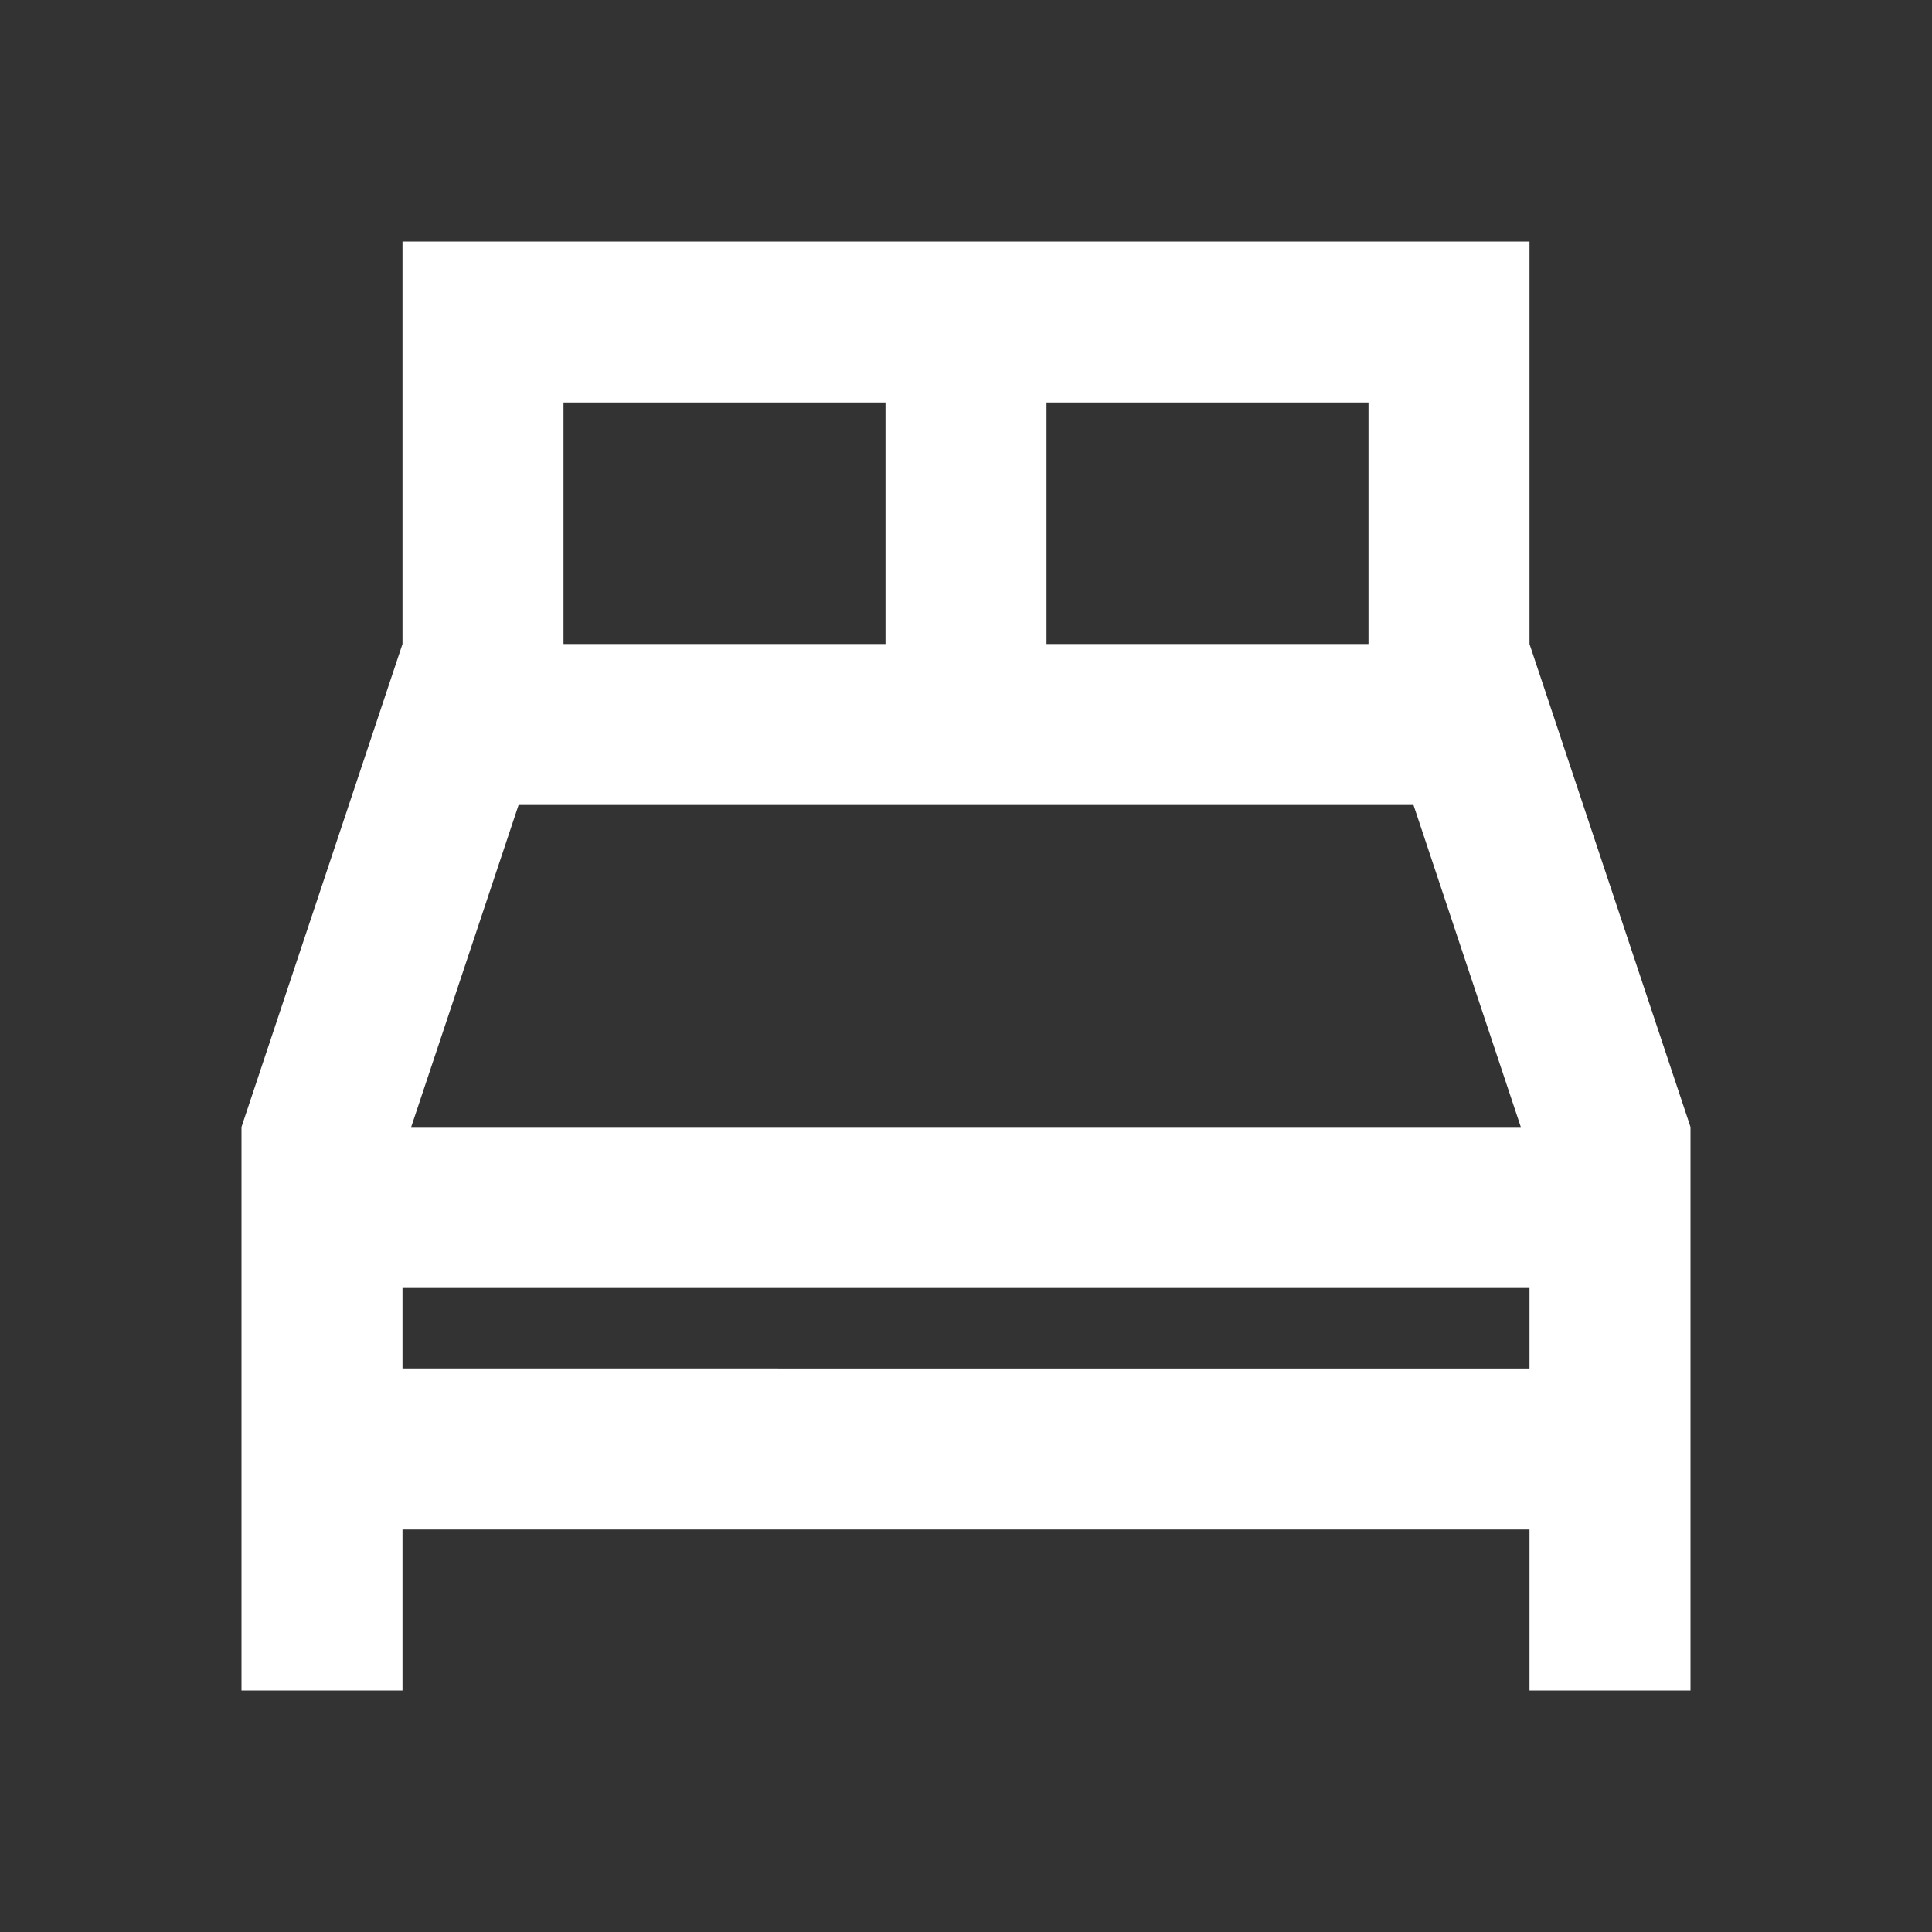
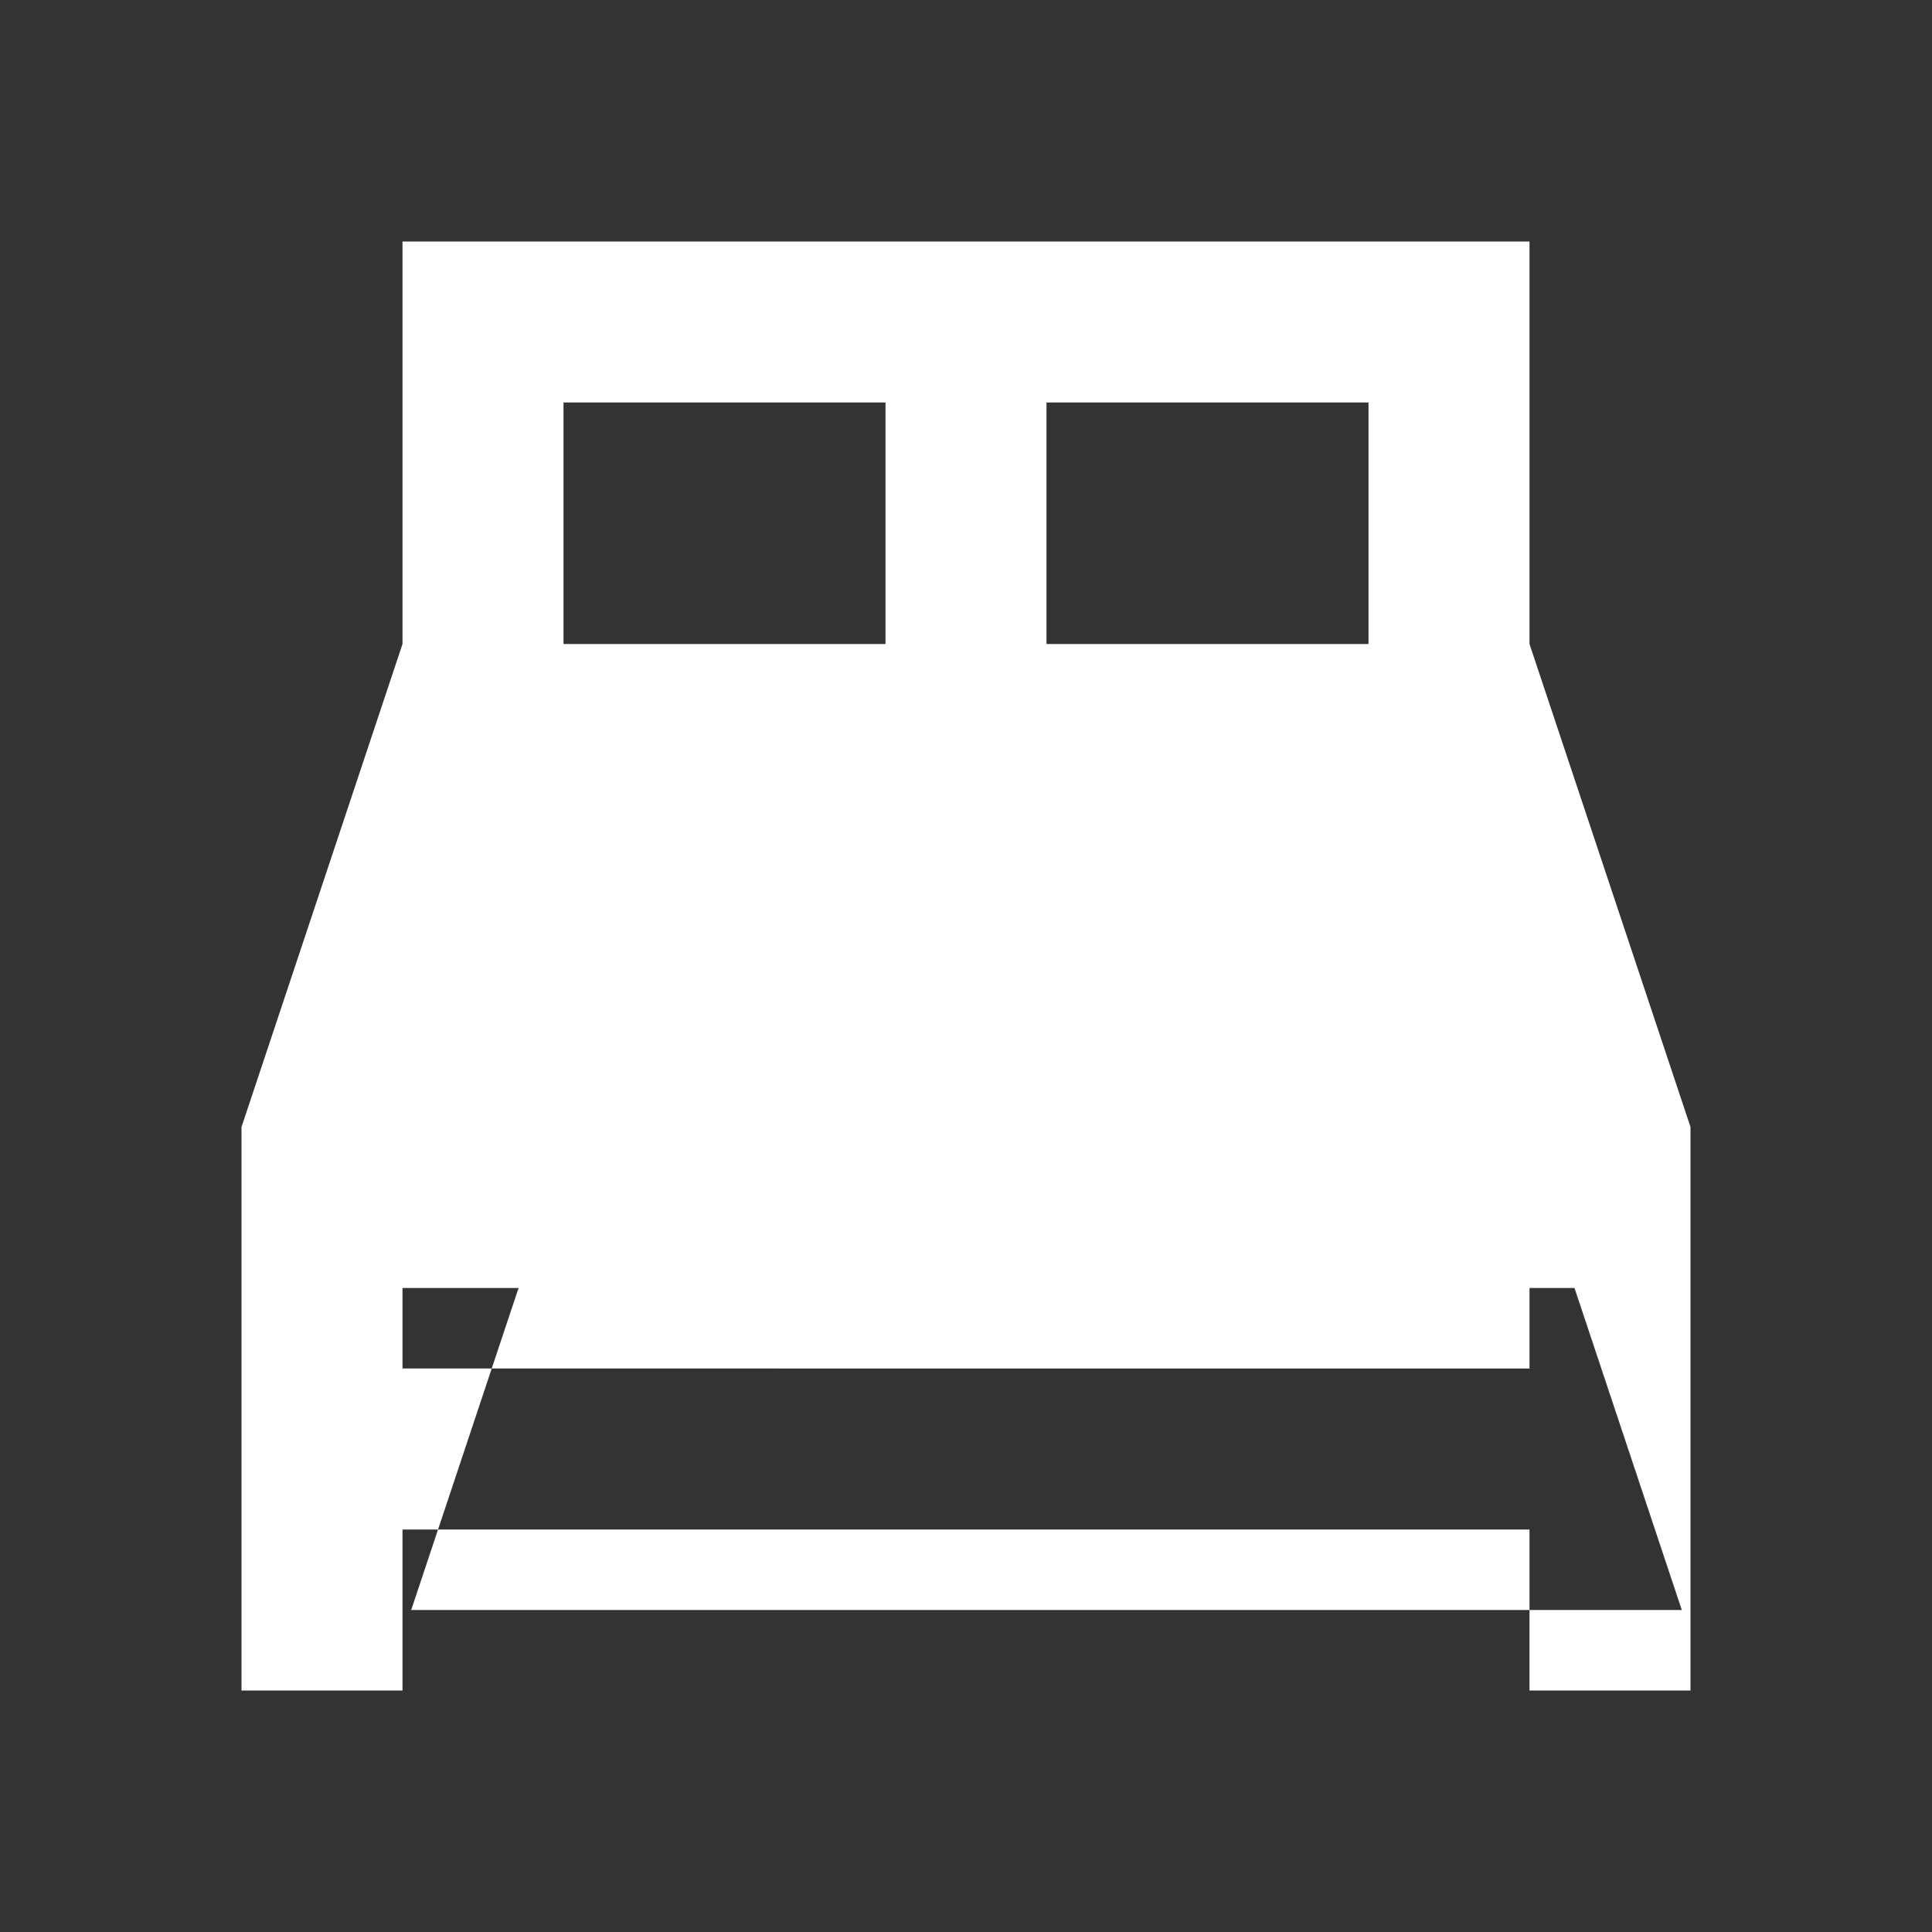
<svg xmlns="http://www.w3.org/2000/svg" id="bed-white" width="24" height="24" viewBox="0 0 24 24">
  <rect x="0" y="0" width="24" height="24" fill="#333333" stroke="none" />
  <g id="bed-regular">
-     <rect id="bg" width="24" height="24" opacity="0" />
-     <path id="bed-regular-2" data-name="bed-regular" d="M88,30V25H74v5l-2,6v7h2V41H88v2h2V36Zm-1.441,2,1.333,4H74.108l1.334-4ZM86,30H82V27h4ZM76,27h4v3H76ZM74,38H88v1H74Z" transform="translate(-69 -22)" fill="#fff" />
+     <path id="bed-regular-2" data-name="bed-regular" d="M88,30V25H74v5l-2,6v7h2V41H88v2h2V36m-1.441,2,1.333,4H74.108l1.334-4ZM86,30H82V27h4ZM76,27h4v3H76ZM74,38H88v1H74Z" transform="translate(-69 -22)" fill="#fff" />
  </g>
</svg>